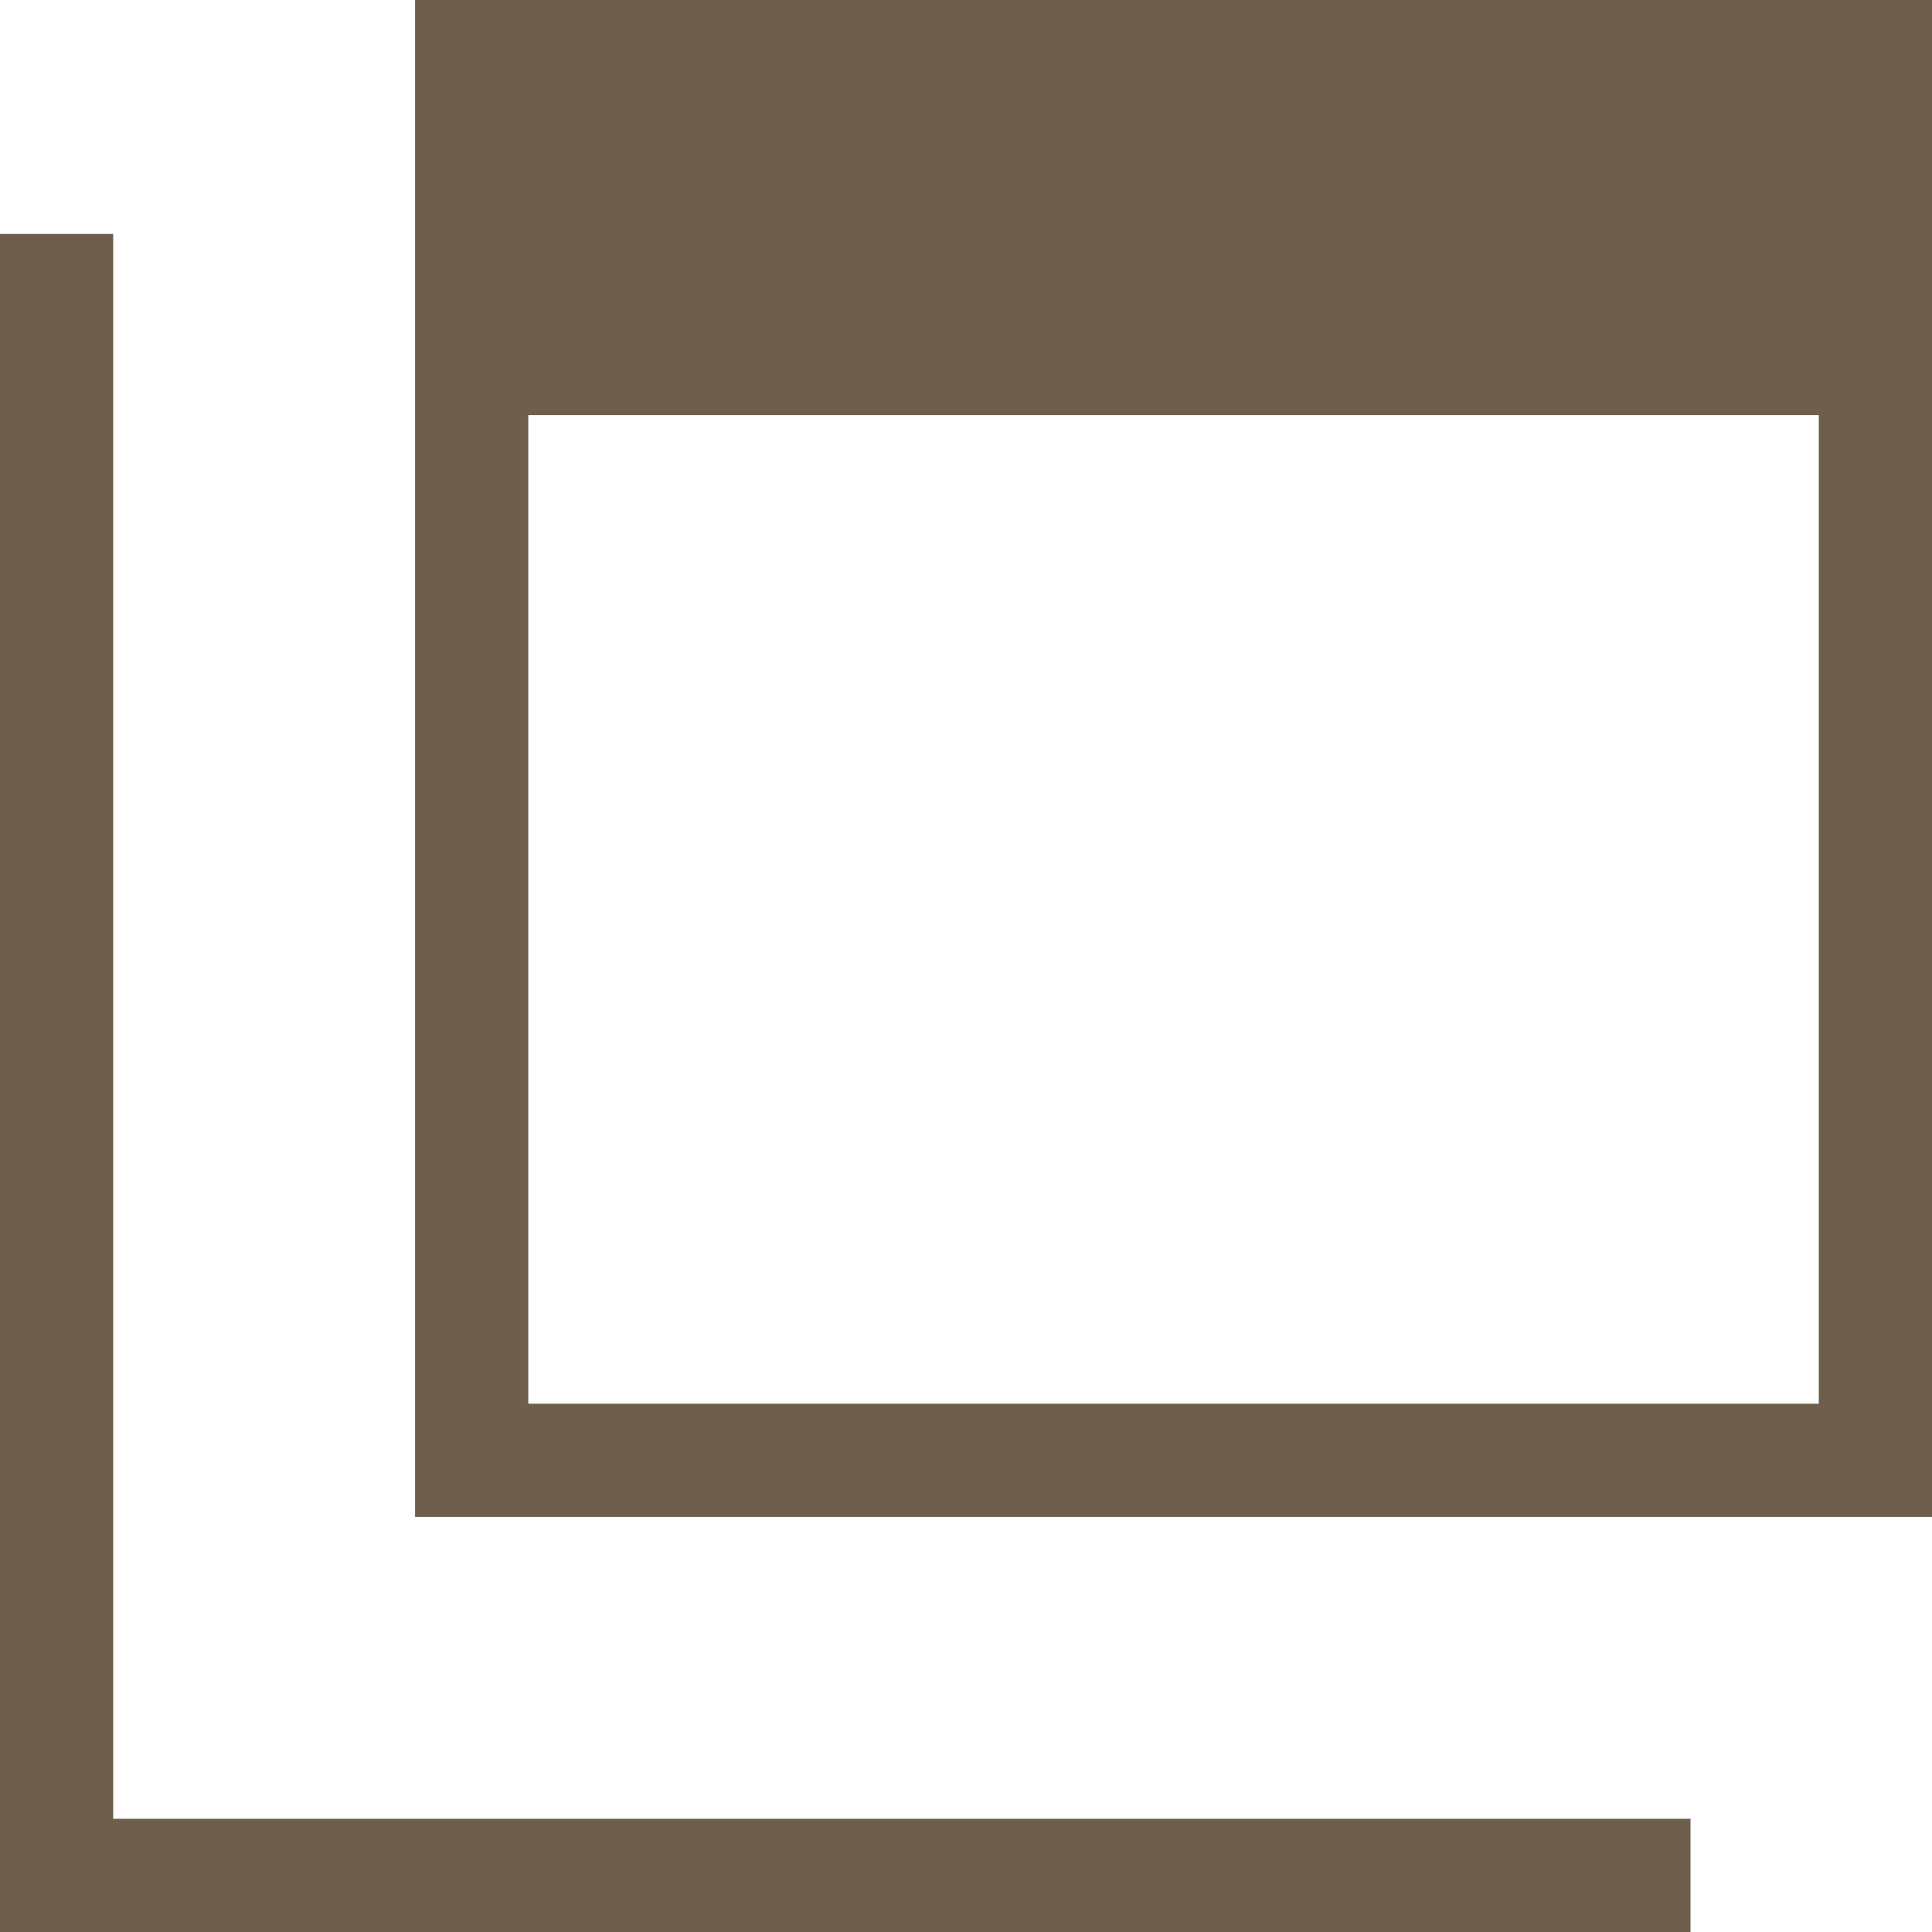
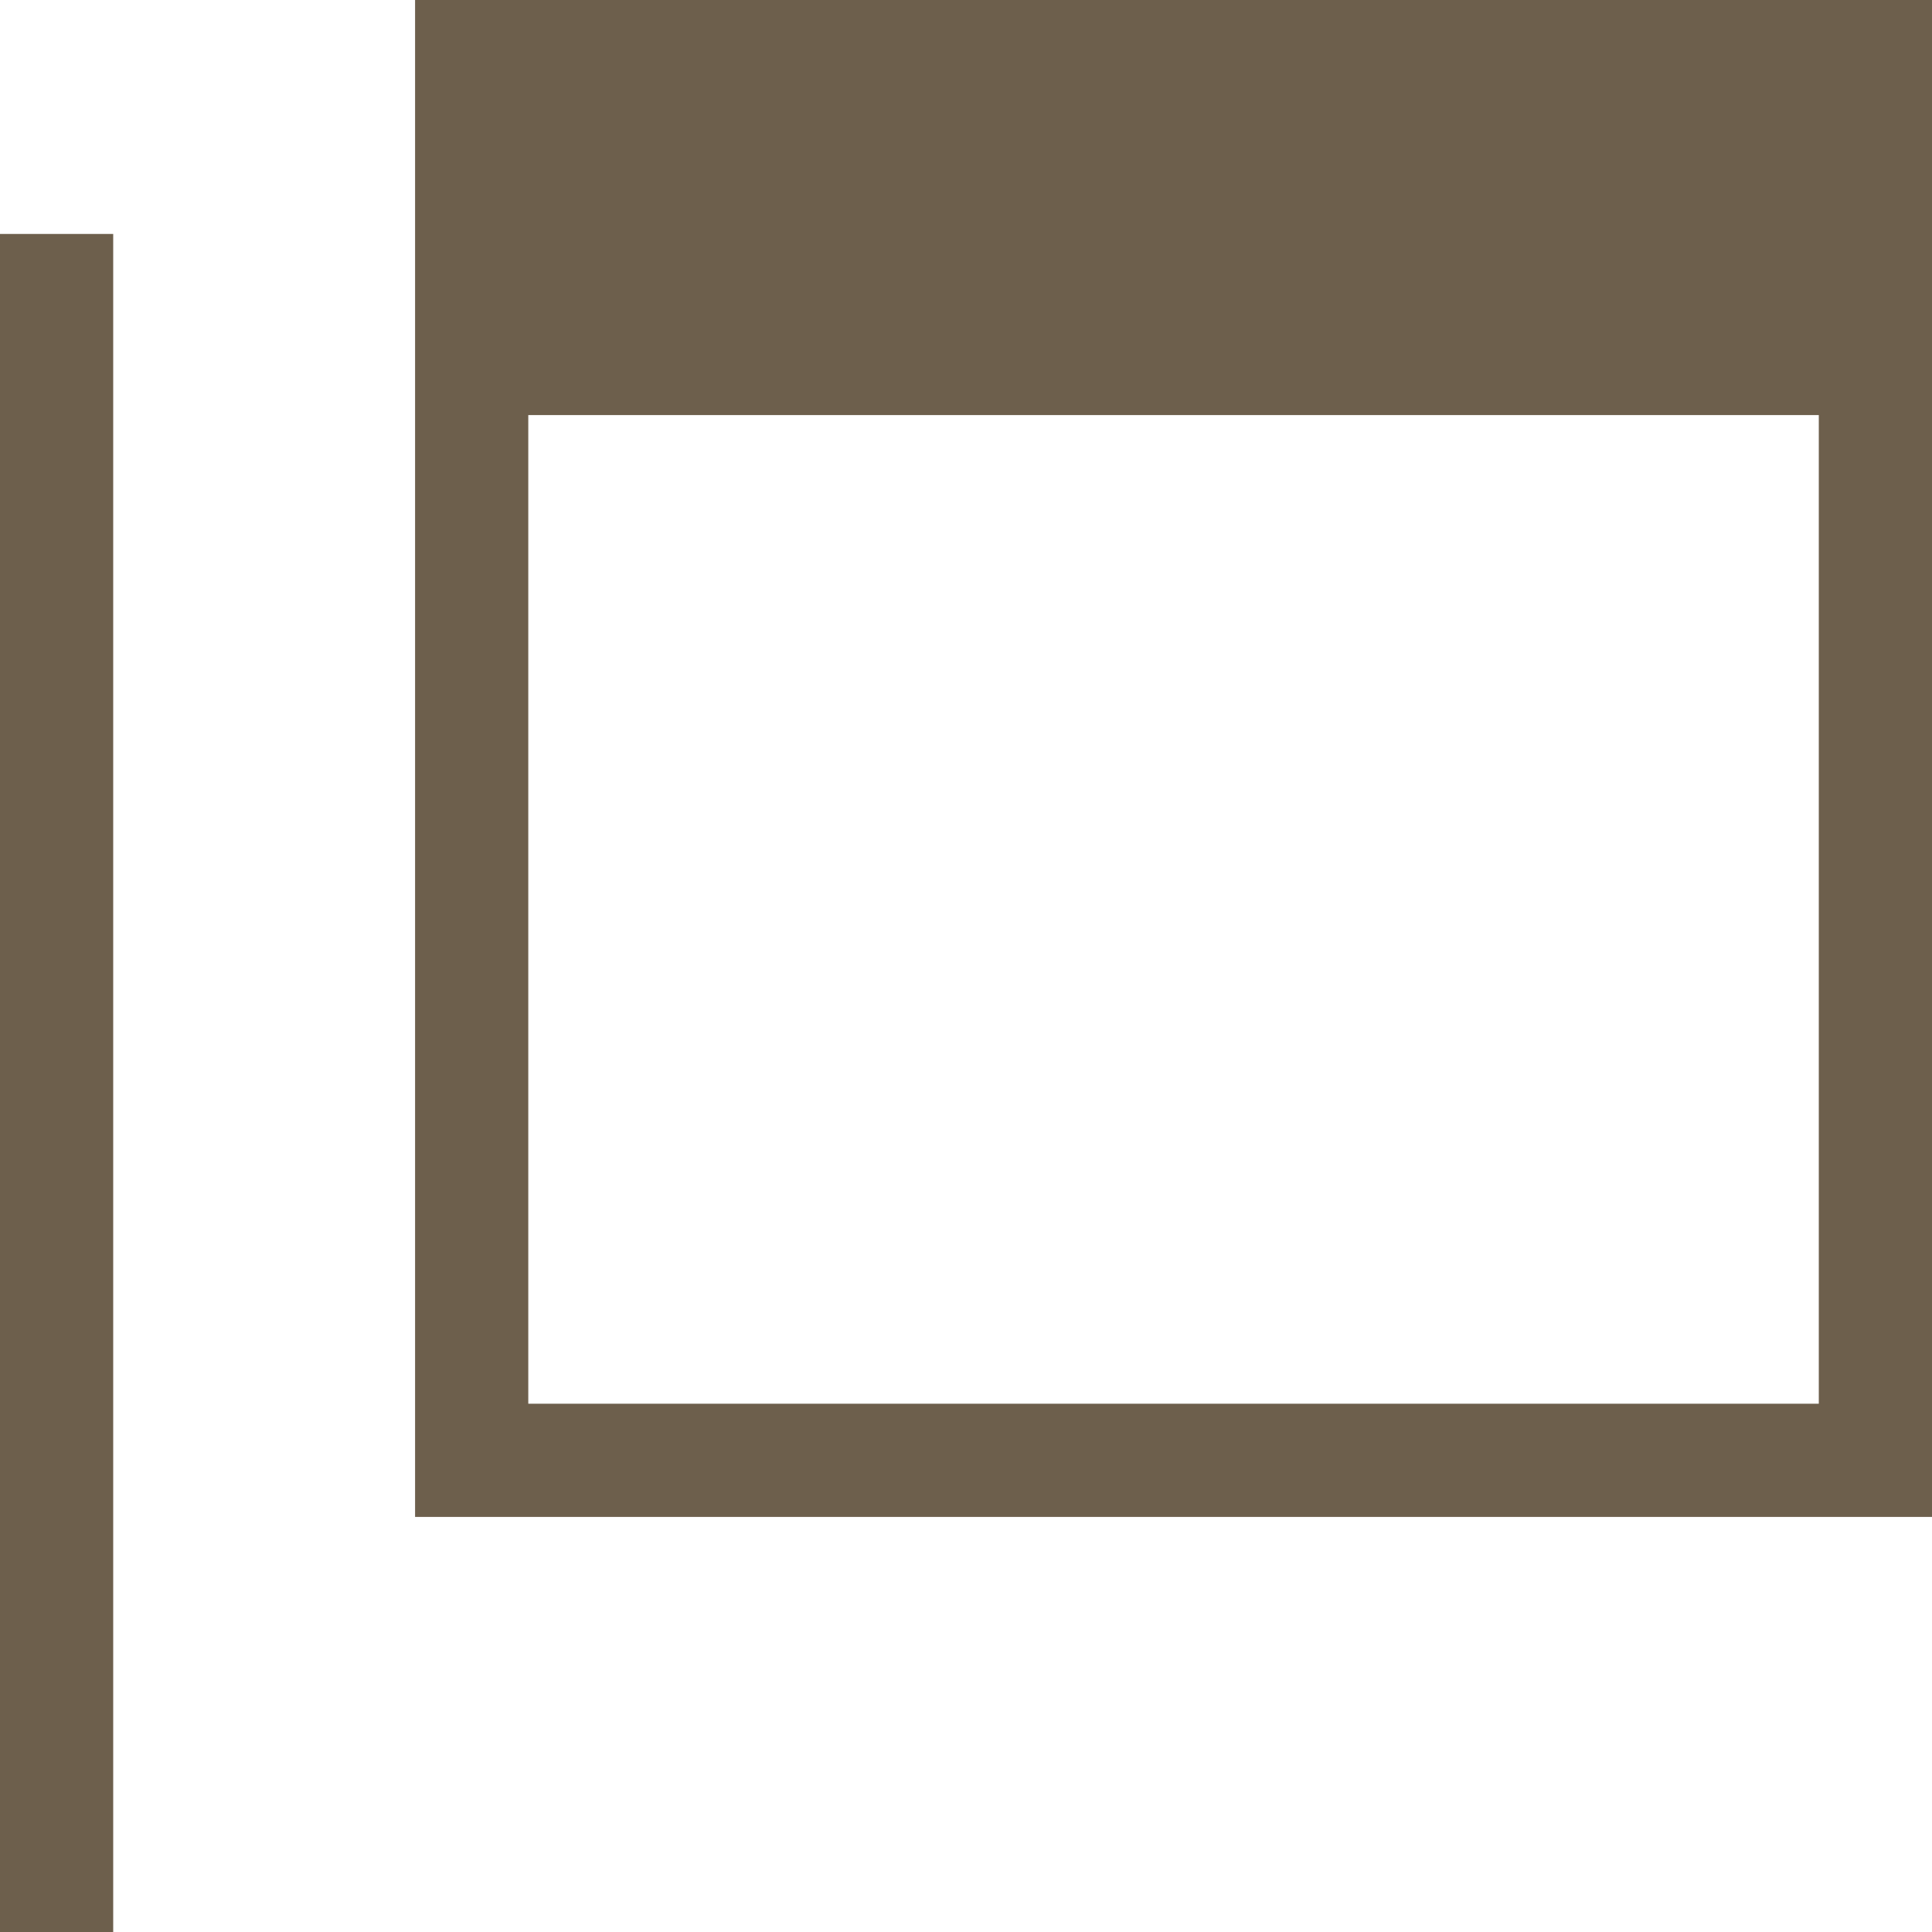
<svg xmlns="http://www.w3.org/2000/svg" width="20" height="20" version="1.1" id="レイヤー_1" x="0px" y="0px" viewBox="0 0 512 512" style="enable-background:new 0 0 512 512;" xml:space="preserve">
  <style type="text/css">
	.st0{fill:#6D5F4C;}
</style>
  <g>
-     <path class="st0" d="M482,110v262H140V110H482z M512,0H110v402h402V0z M30,482V62H0v450h448v-30H30z" />
+     <path class="st0" d="M482,110v262H140V110H482z M512,0H110v402h402V0z M30,482V62H0v450h448H30z" />
  </g>
</svg>